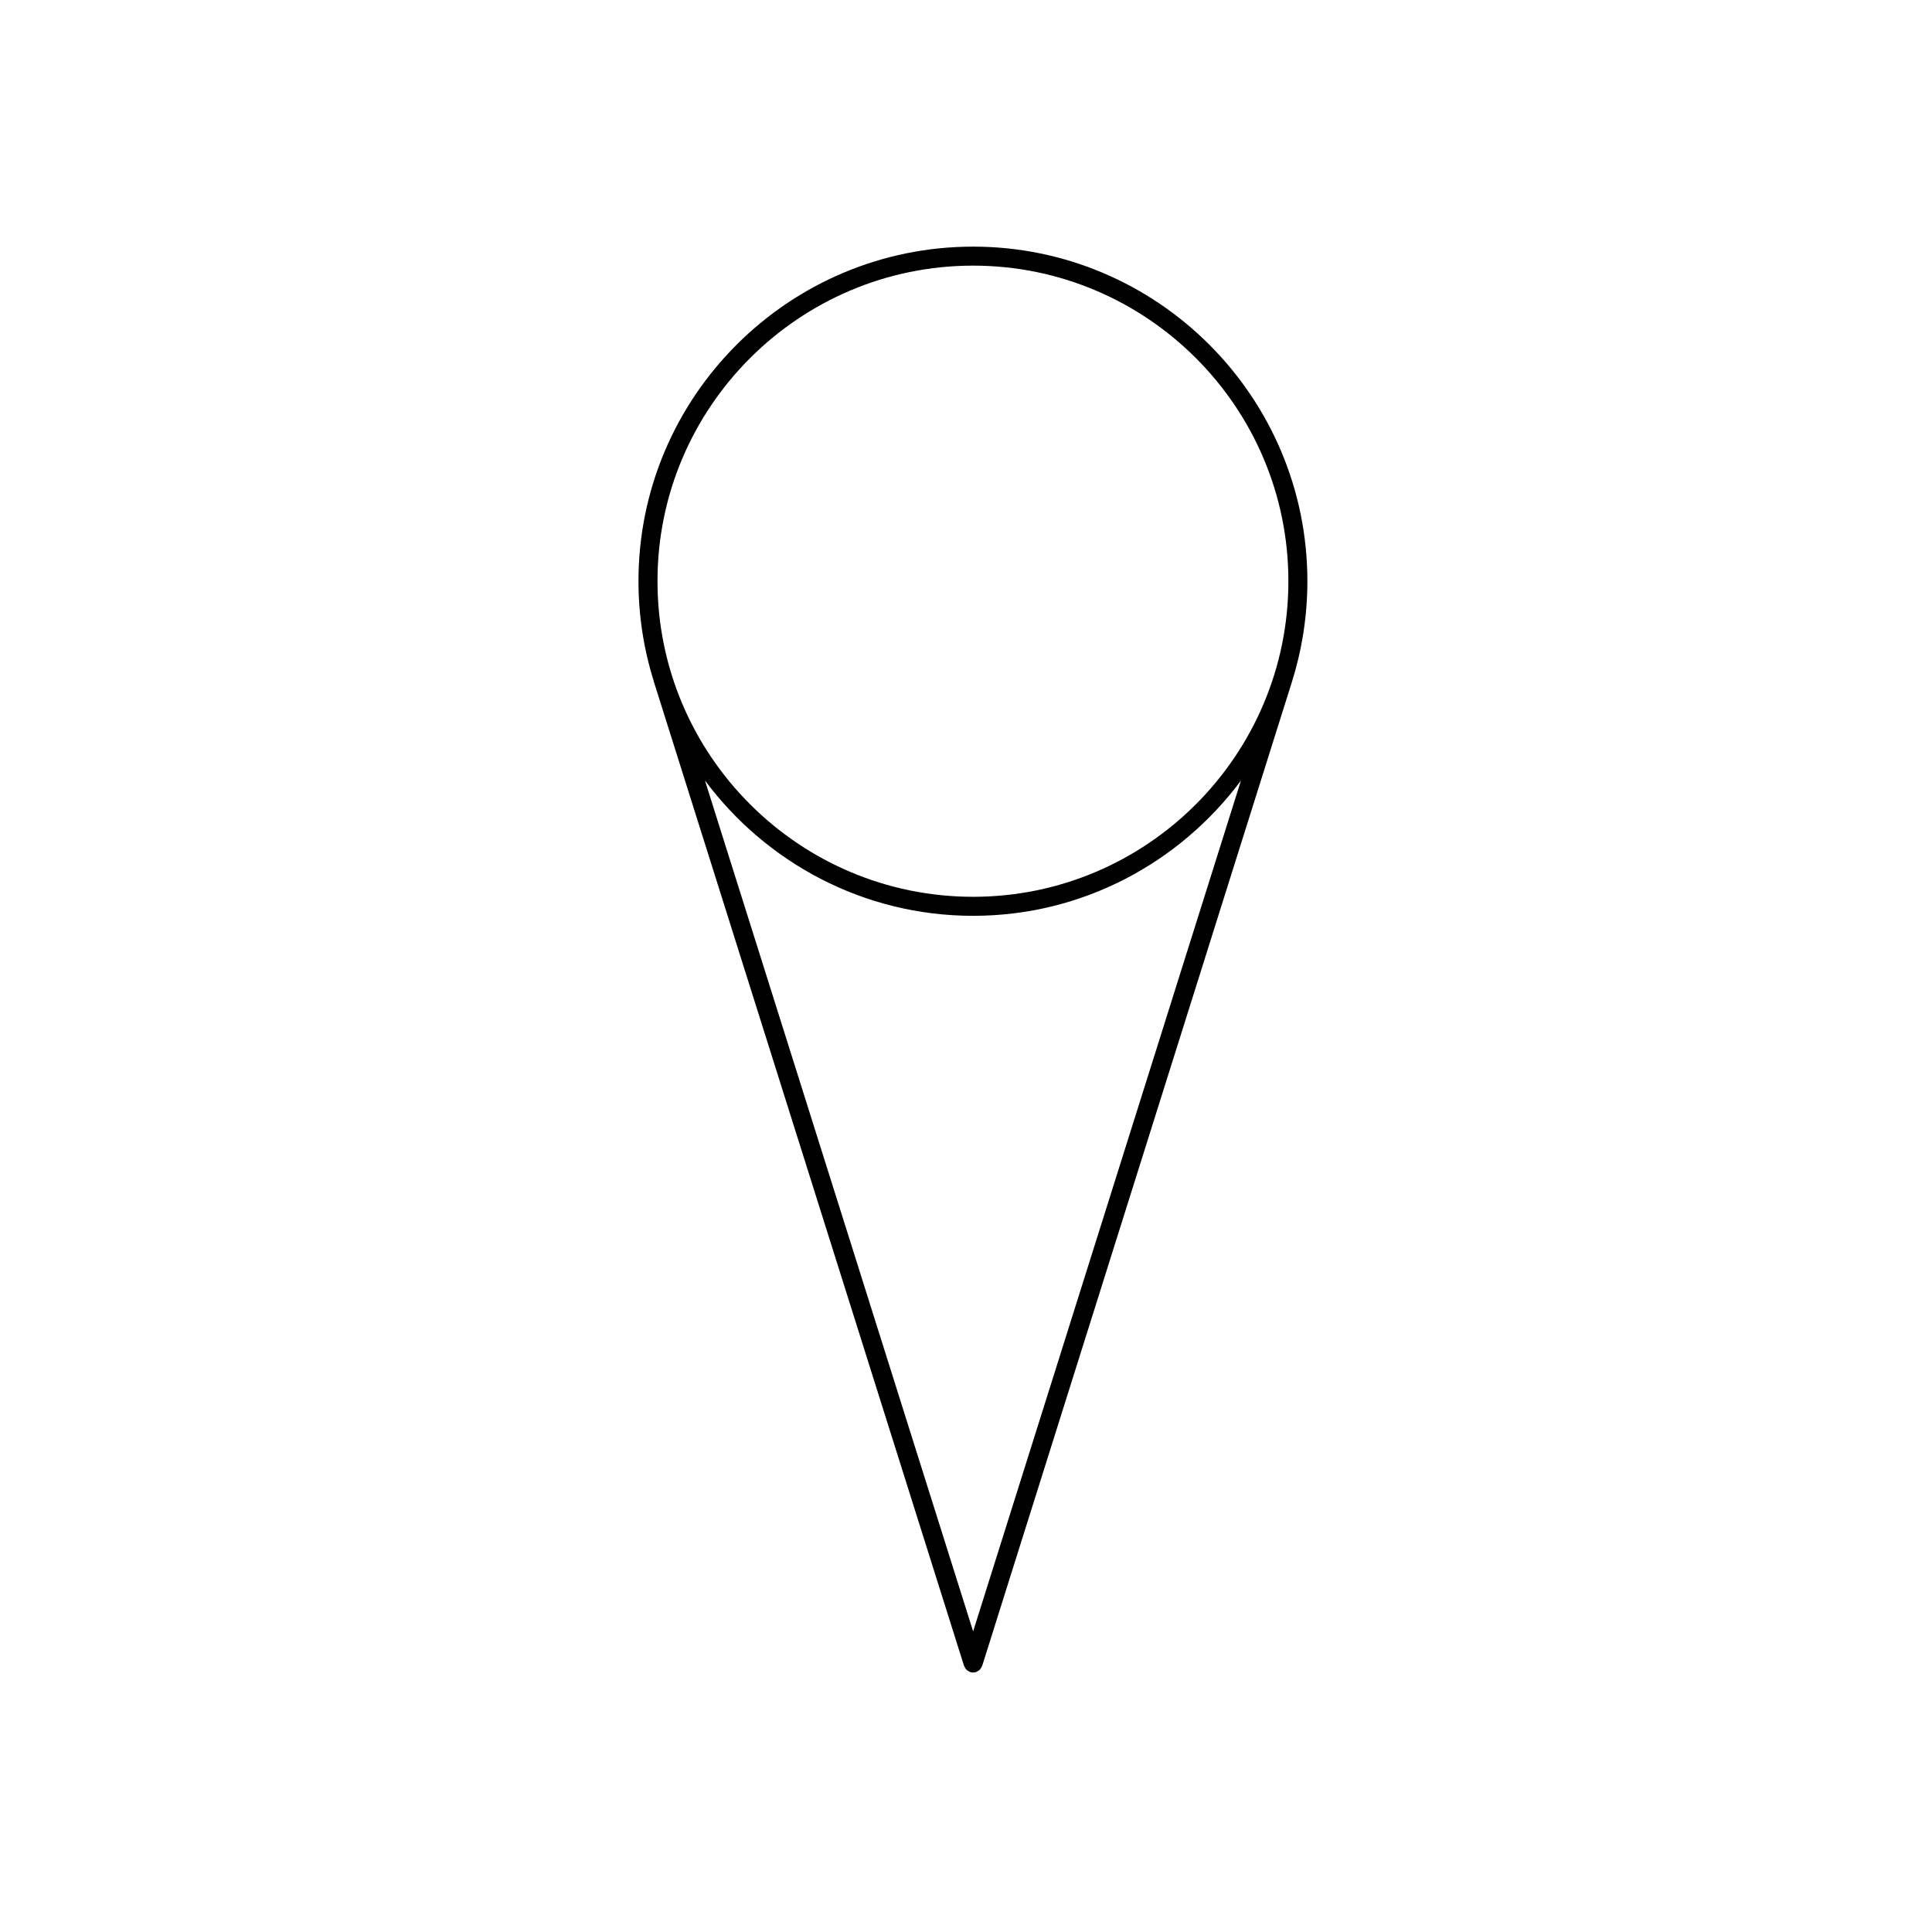
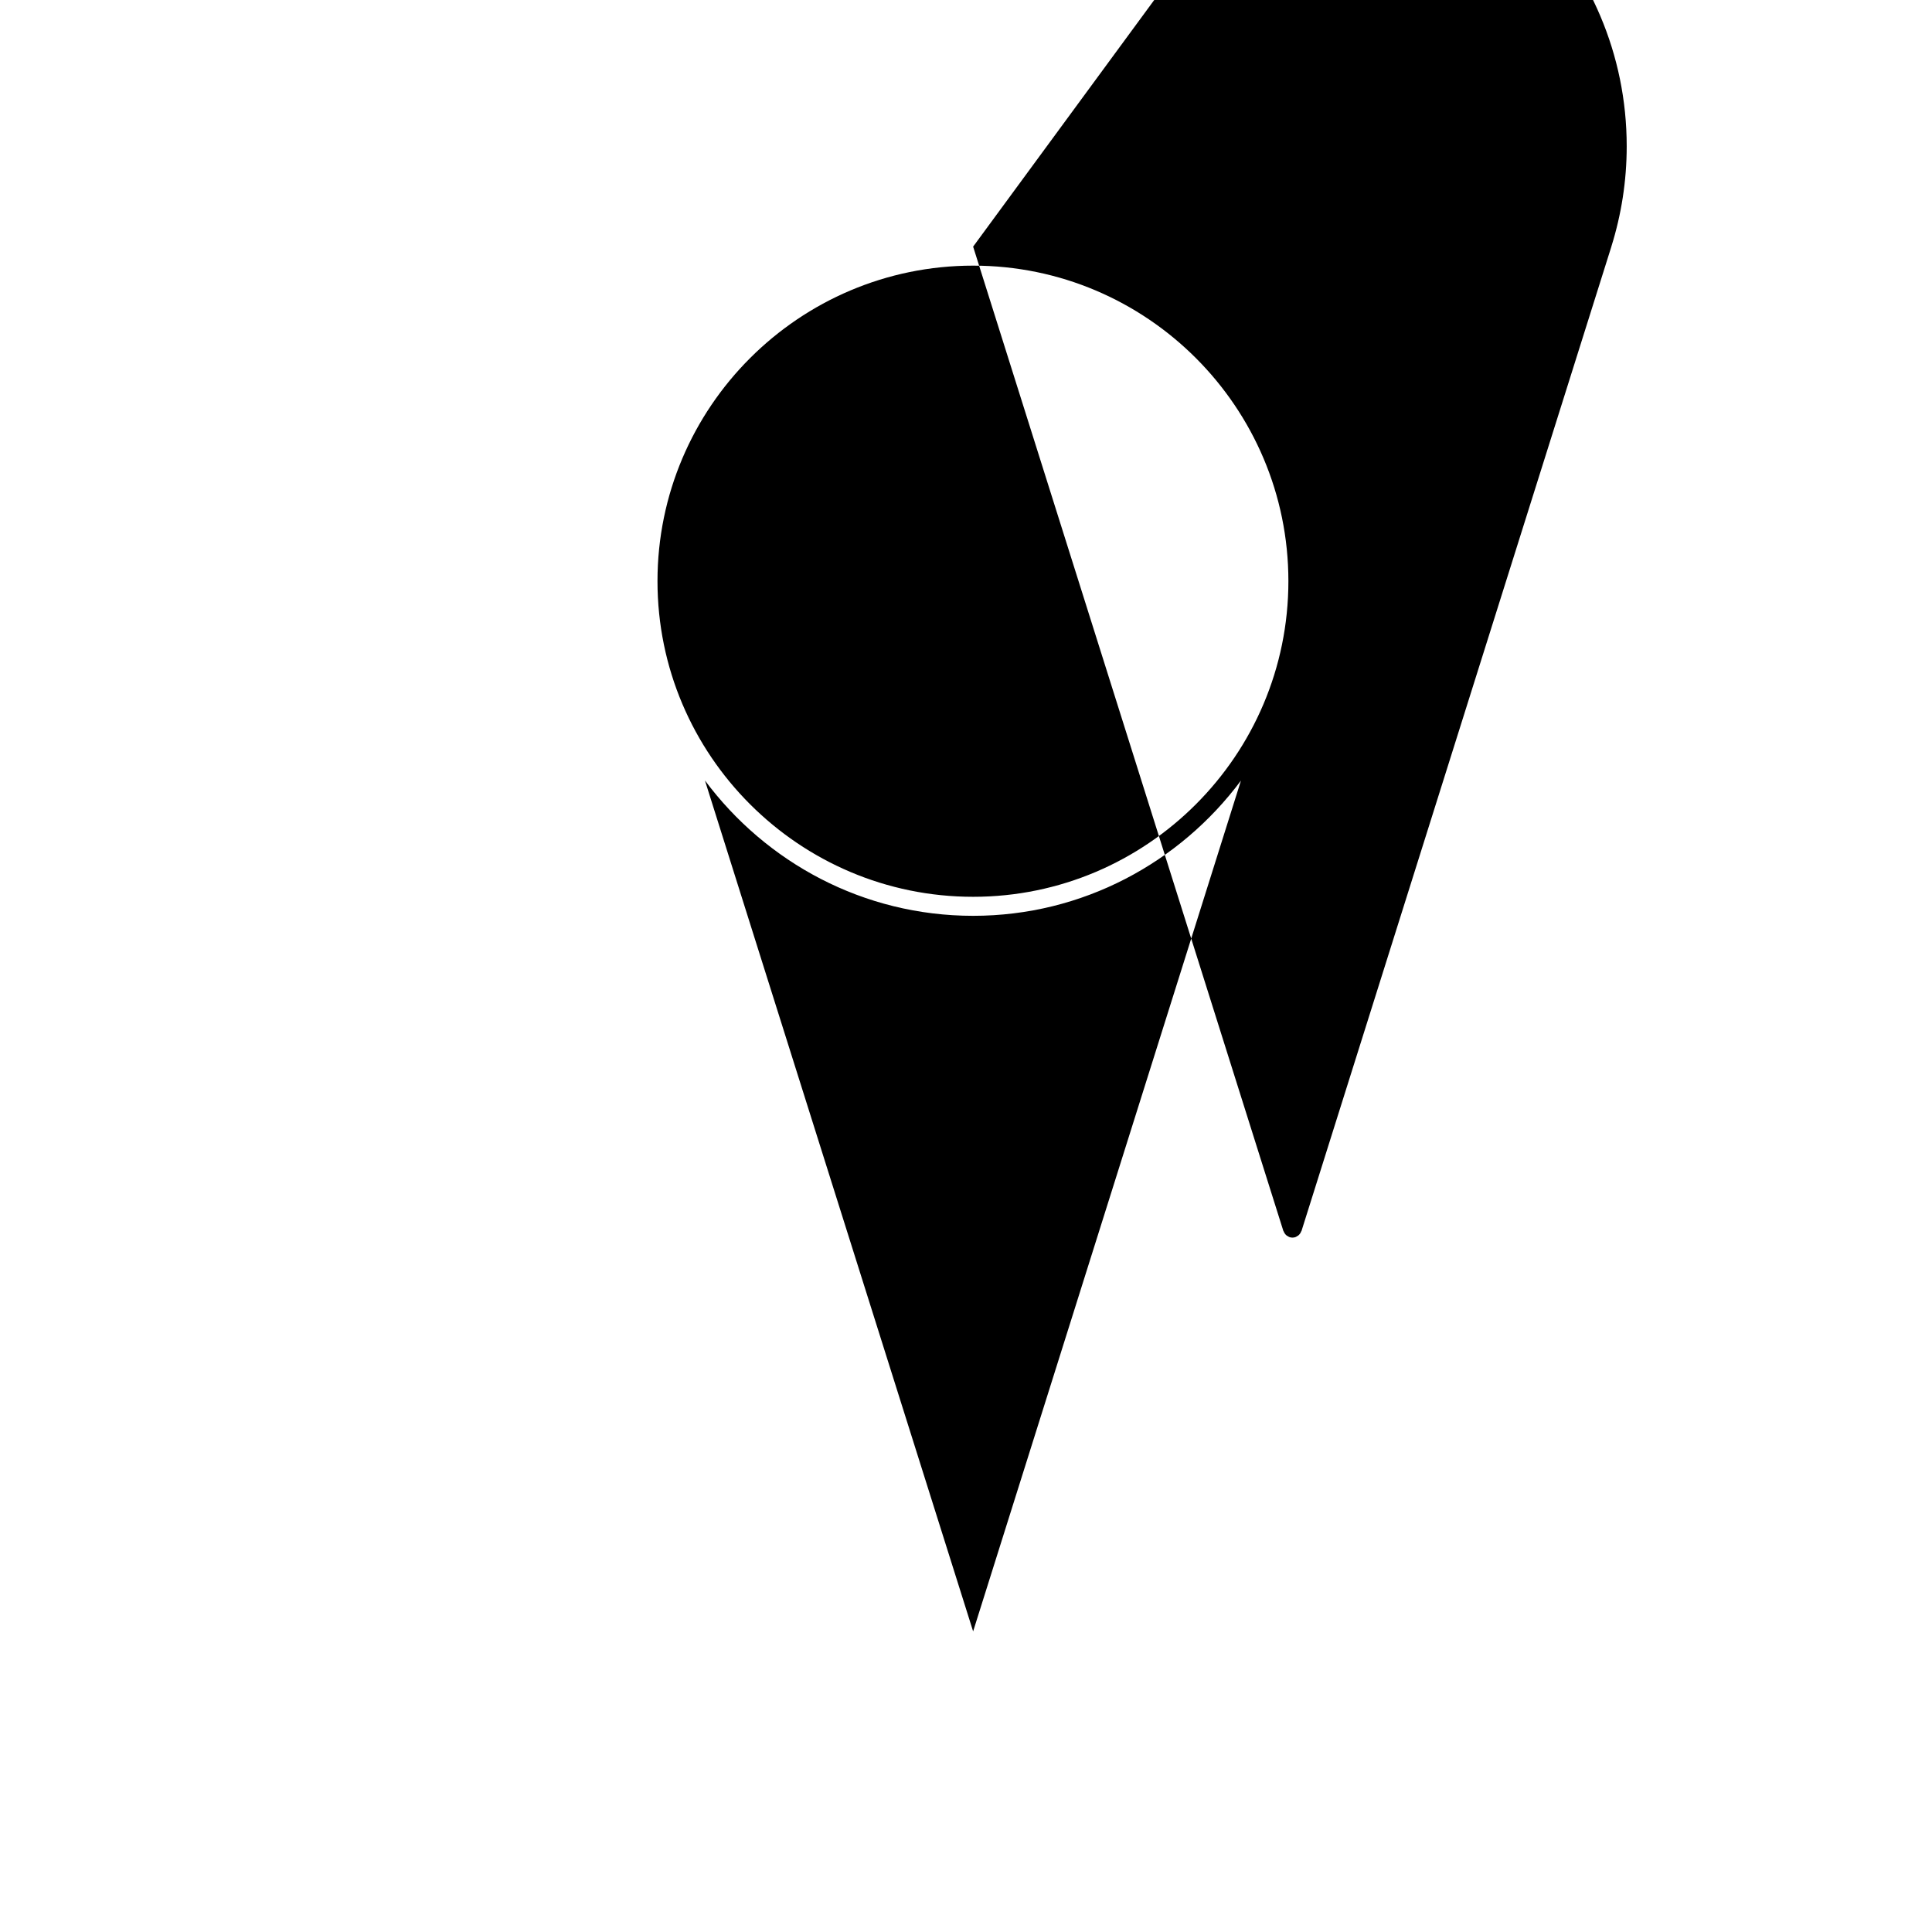
<svg xmlns="http://www.w3.org/2000/svg" fill="#000000" width="800px" height="800px" version="1.1" viewBox="144 144 512 512">
-   <path d="m401.89 209.36c-48.898 0-88.688 39.77-88.688 88.648 0 9.23 1.426 18.129 4.051 26.5 0.012 0.035 0 0.07 0.012 0.105l82.215 260.86c0.016 0.051 0.066 0.07 0.082 0.109 0.172 0.441 0.434 0.824 0.805 1.113 0.066 0.051 0.137 0.07 0.207 0.109 0.18 0.109 0.348 0.242 0.559 0.312 0.25 0.082 0.504 0.117 0.754 0.117s0.504-0.039 0.754-0.117c0.211-0.07 0.383-0.195 0.559-0.312 0.07-0.047 0.137-0.066 0.203-0.105 0.371-0.293 0.637-0.676 0.801-1.113 0.016-0.047 0.066-0.066 0.082-0.109l82.117-260.86c0.012-0.023 0-0.047 0.012-0.066 2.625-8.383 4.055-17.301 4.055-26.539 0.004-48.879-39.73-88.652-88.578-88.652zm0 366.97-71.074-225.5c16.176 21.719 41.973 35.871 71.074 35.871 29.059 0 54.816-14.141 70.977-35.84zm0-194.67c-46.125 0-83.648-37.523-83.648-83.652 0-46.105 37.523-83.613 83.648-83.613 46.066 0 83.547 37.504 83.547 83.613 0 46.129-37.48 83.652-83.547 83.652z" />
+   <path d="m401.89 209.36l82.215 260.86c0.016 0.051 0.066 0.07 0.082 0.109 0.172 0.441 0.434 0.824 0.805 1.113 0.066 0.051 0.137 0.07 0.207 0.109 0.18 0.109 0.348 0.242 0.559 0.312 0.25 0.082 0.504 0.117 0.754 0.117s0.504-0.039 0.754-0.117c0.211-0.07 0.383-0.195 0.559-0.312 0.07-0.047 0.137-0.066 0.203-0.105 0.371-0.293 0.637-0.676 0.801-1.113 0.016-0.047 0.066-0.066 0.082-0.109l82.117-260.86c0.012-0.023 0-0.047 0.012-0.066 2.625-8.383 4.055-17.301 4.055-26.539 0.004-48.879-39.73-88.652-88.578-88.652zm0 366.97-71.074-225.5c16.176 21.719 41.973 35.871 71.074 35.871 29.059 0 54.816-14.141 70.977-35.84zm0-194.67c-46.125 0-83.648-37.523-83.648-83.652 0-46.105 37.523-83.613 83.648-83.613 46.066 0 83.547 37.504 83.547 83.613 0 46.129-37.48 83.652-83.547 83.652z" />
</svg>